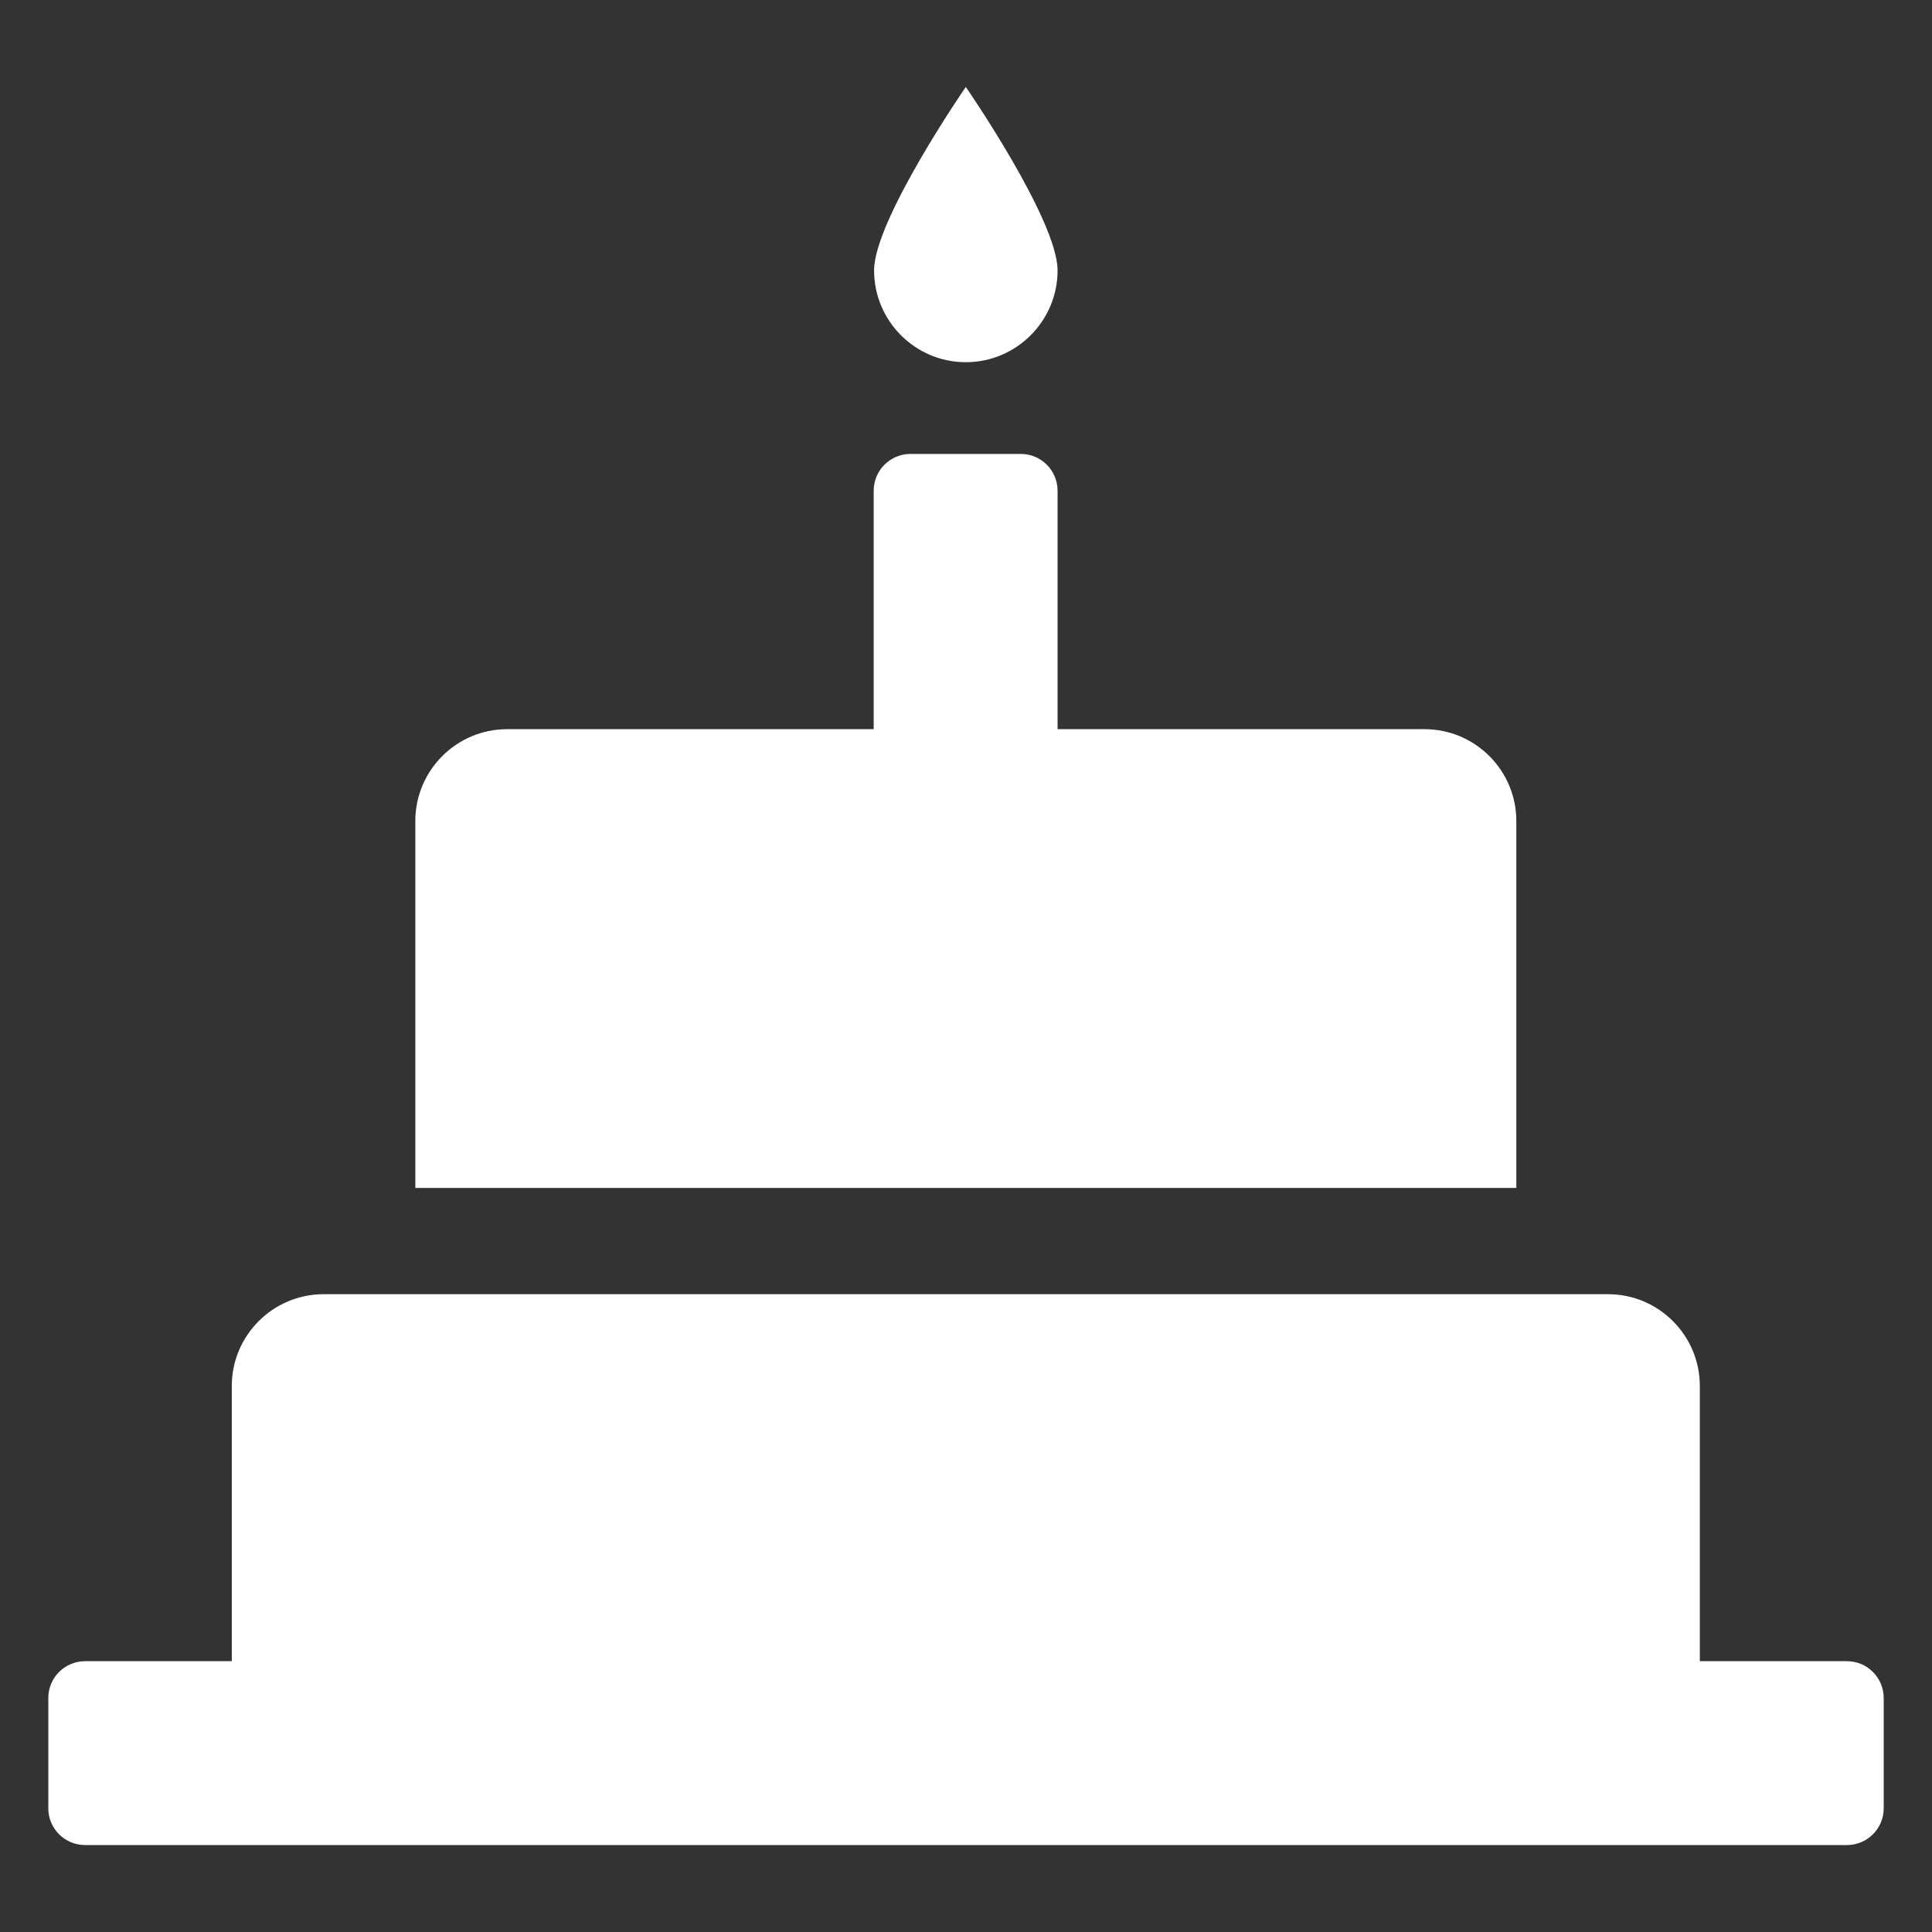
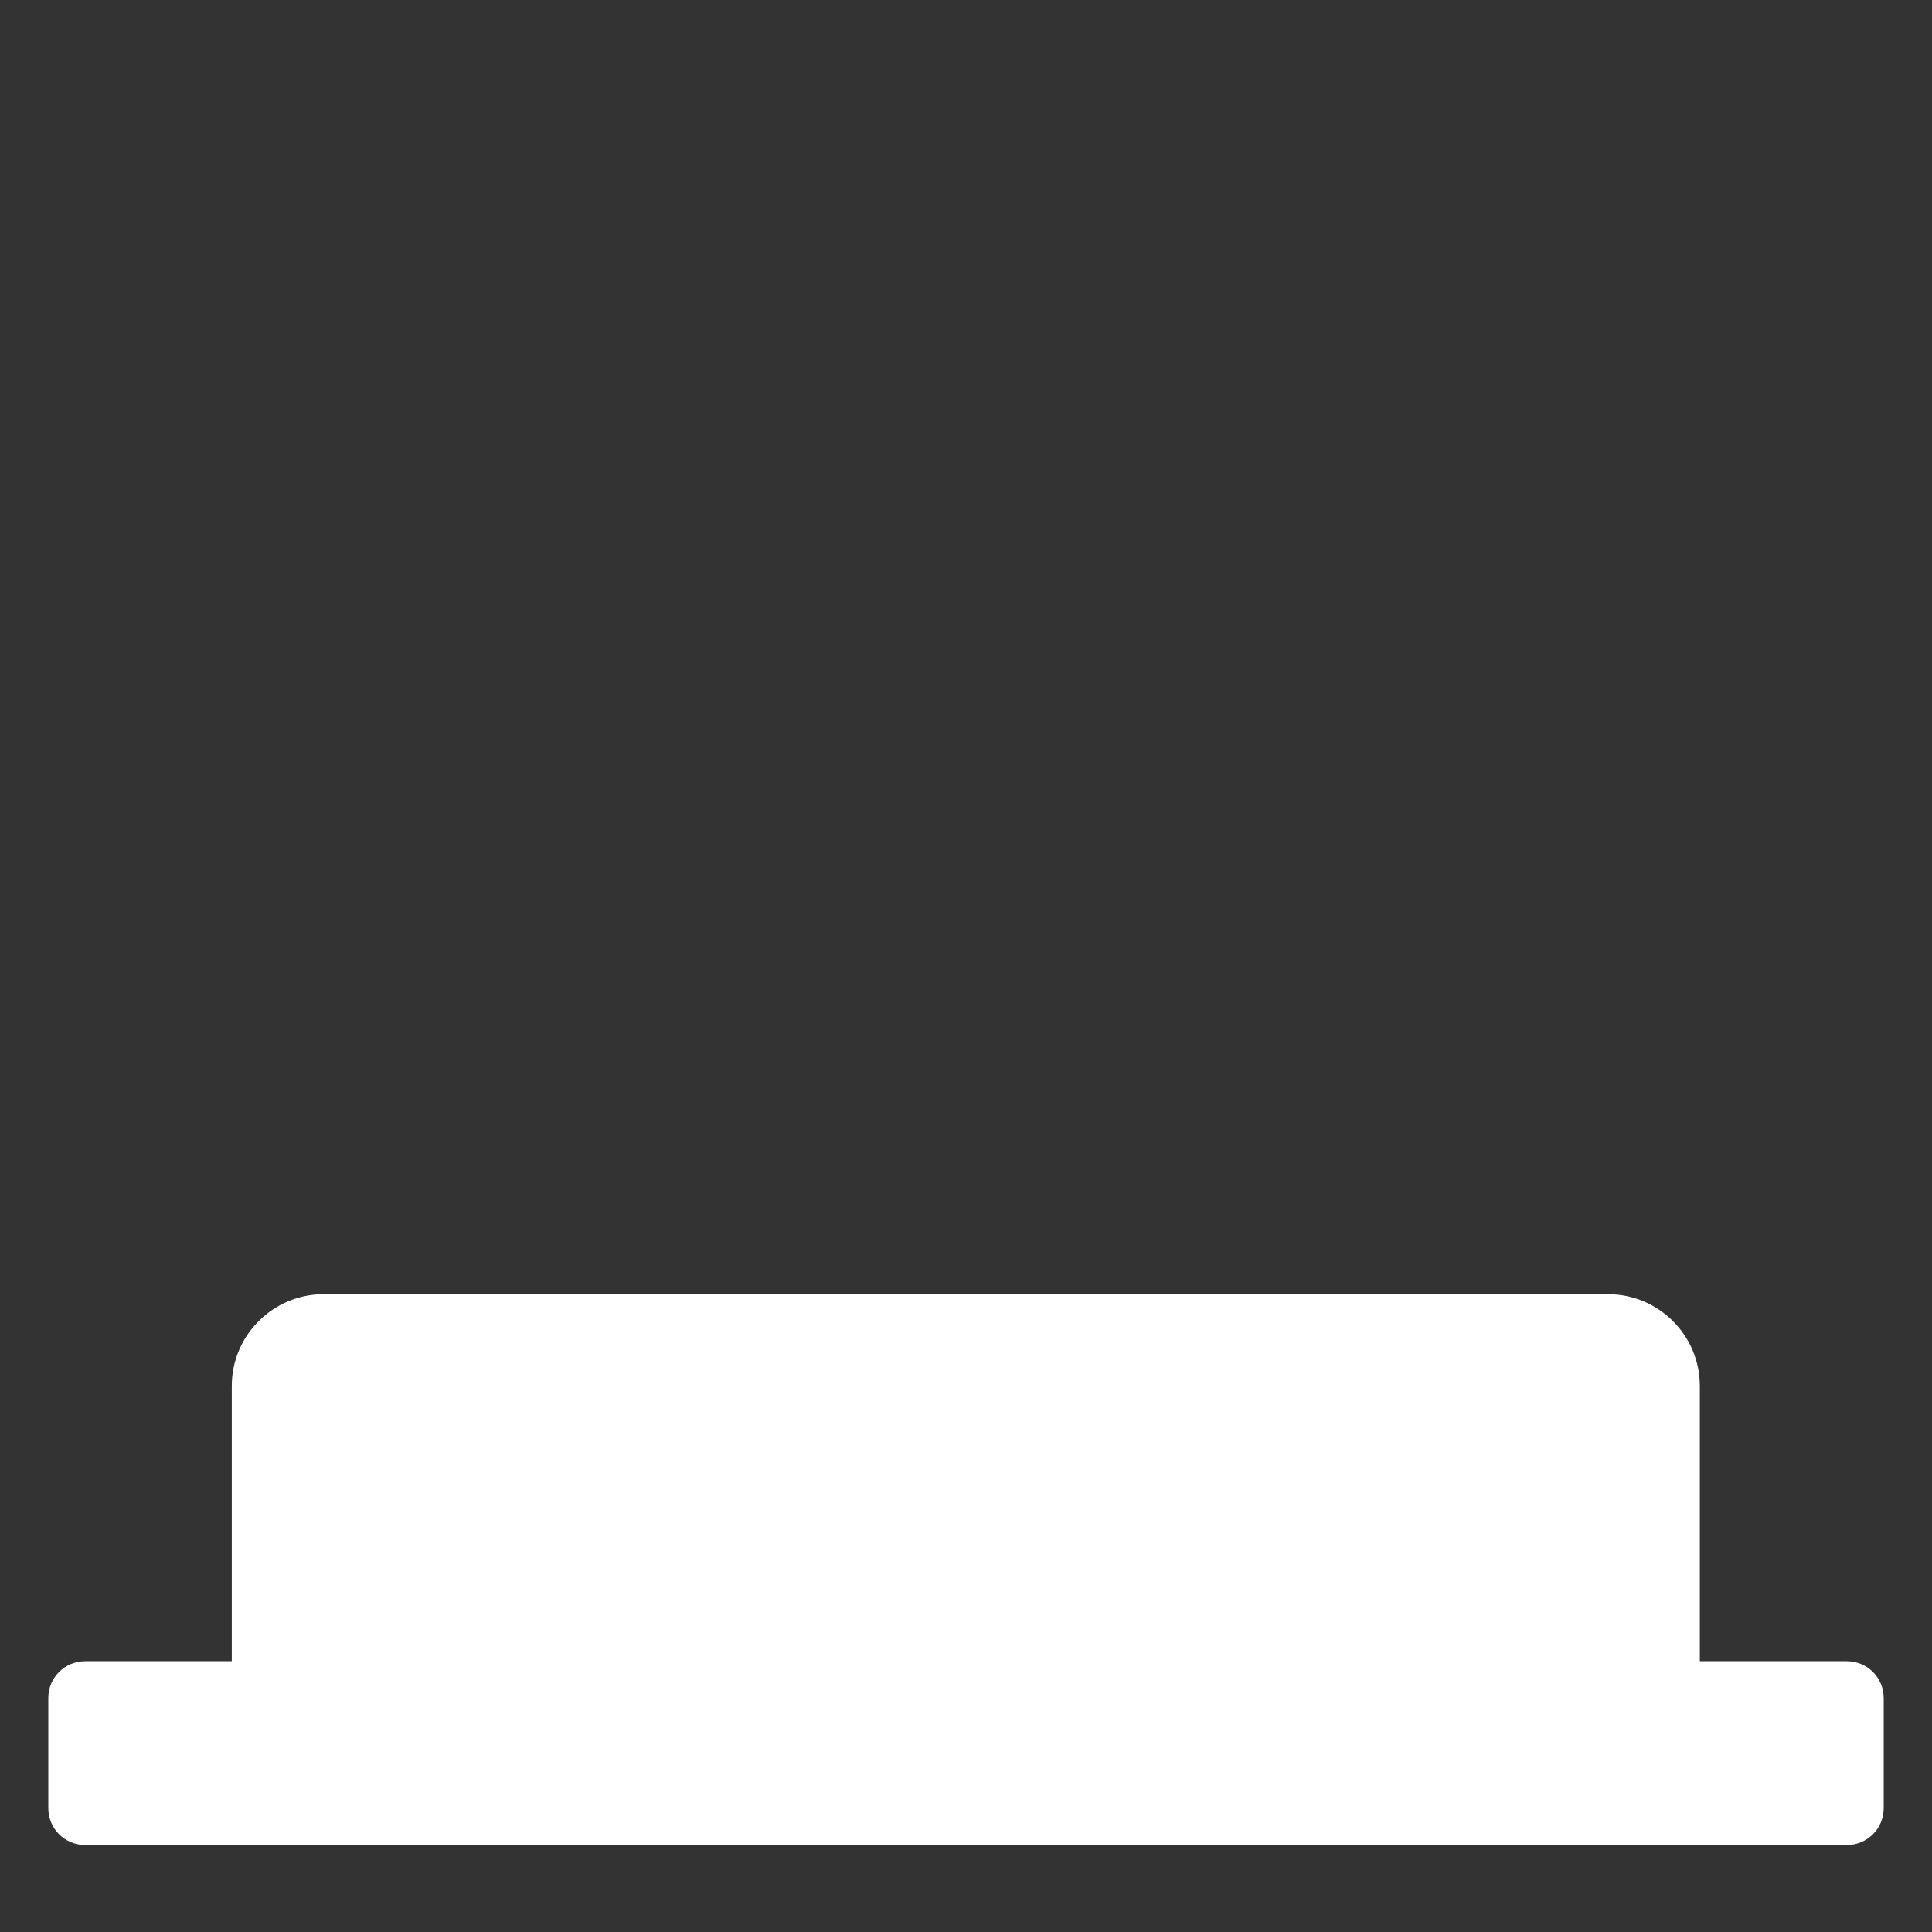
<svg xmlns="http://www.w3.org/2000/svg" width="40" height="40" viewBox="0 0 40 40" fill="none">
  <rect x="0" y="0" width="40" height="40" fill="#333333" stroke="none" />
  <path d="M35.193 34.393V28.695C35.193 27.648 34.341 26.795 33.294 26.795H6.699C5.652 26.795 4.799 27.648 4.799 28.695V34.393H1.763C1.344 34.393 1 34.73 1 35.156V37.437C1 37.856 1.337 38.2 1.763 38.2H38.237C38.656 38.2 39 37.864 39 37.437V35.156C39 34.737 38.663 34.393 38.237 34.393H35.193Z" fill="white" />
-   <path d="M31.394 16.997C31.394 15.95 30.541 15.097 29.494 15.097H21.896V10.161C21.896 9.742 21.559 9.398 21.133 9.398H18.852C18.433 9.398 18.089 9.735 18.089 10.161V15.097H10.498C9.451 15.097 8.599 15.95 8.599 16.997V24.595H31.394V16.997Z" fill="white" />
-   <path d="M19.996 7.499C21.043 7.499 21.896 6.646 21.896 5.599C21.896 4.552 19.996 1.8 19.996 1.8C19.996 1.8 18.097 4.552 18.097 5.599C18.097 6.646 18.949 7.499 19.996 7.499Z" fill="white" />
</svg>